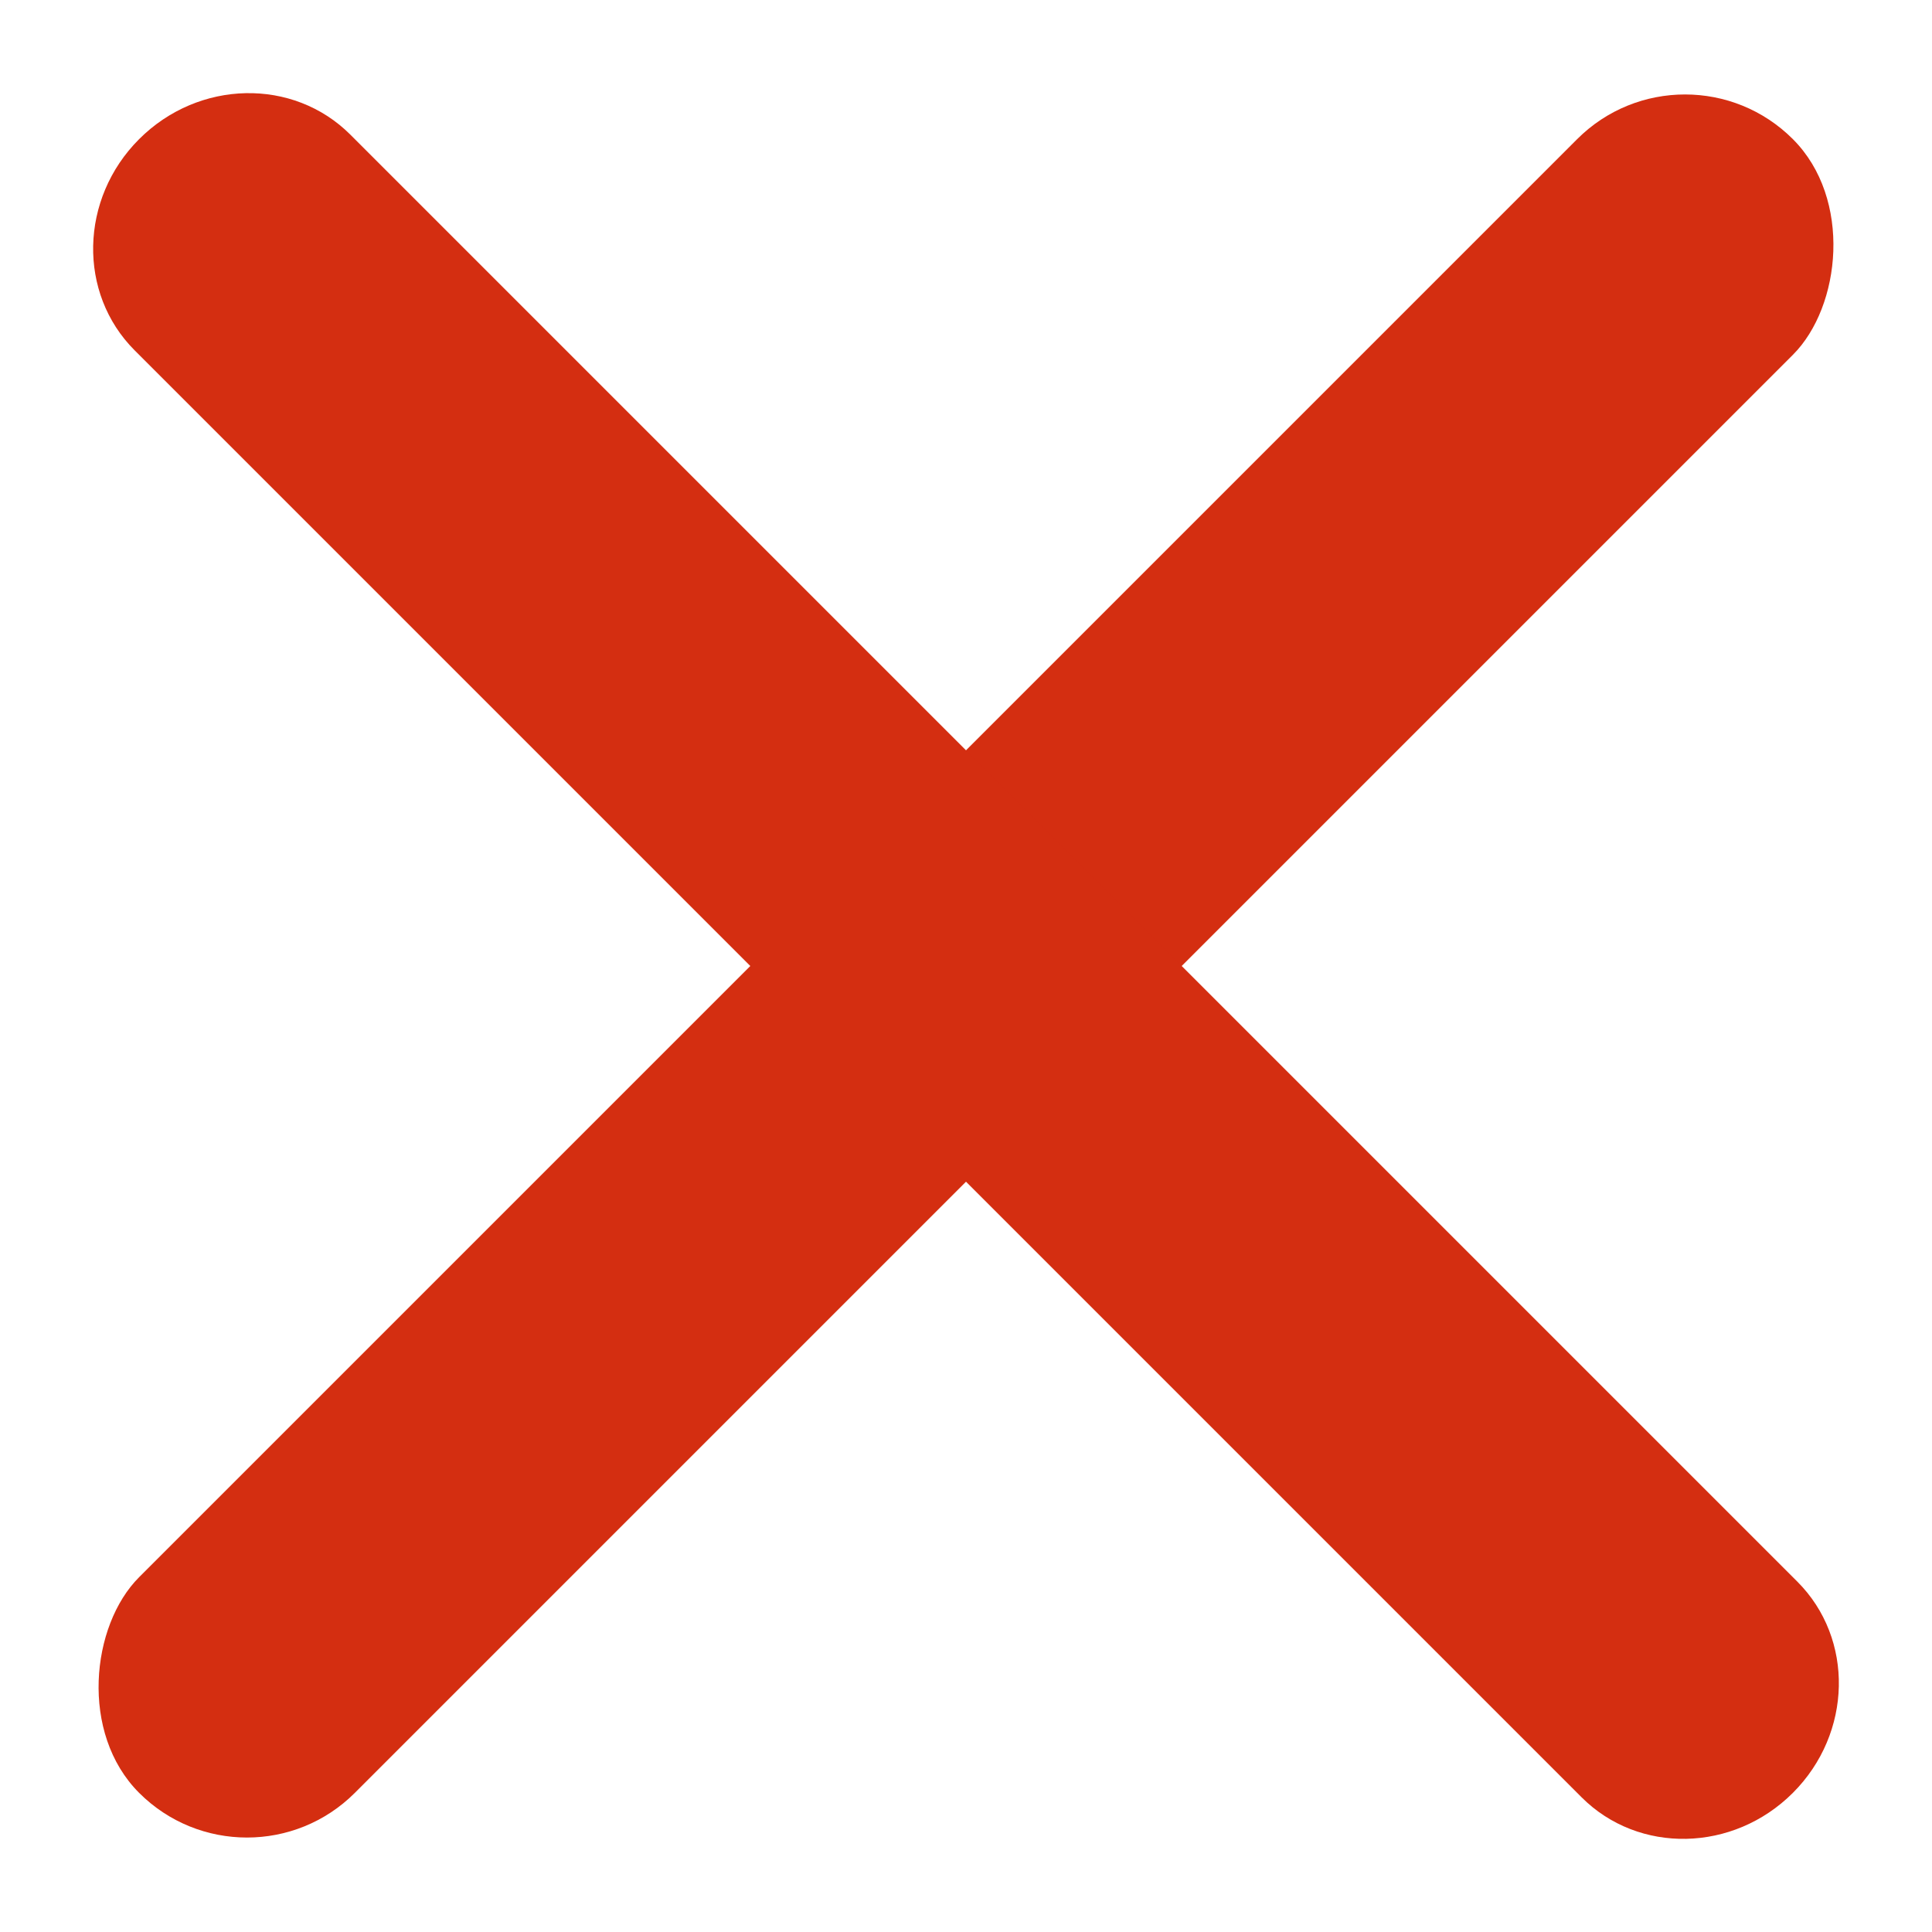
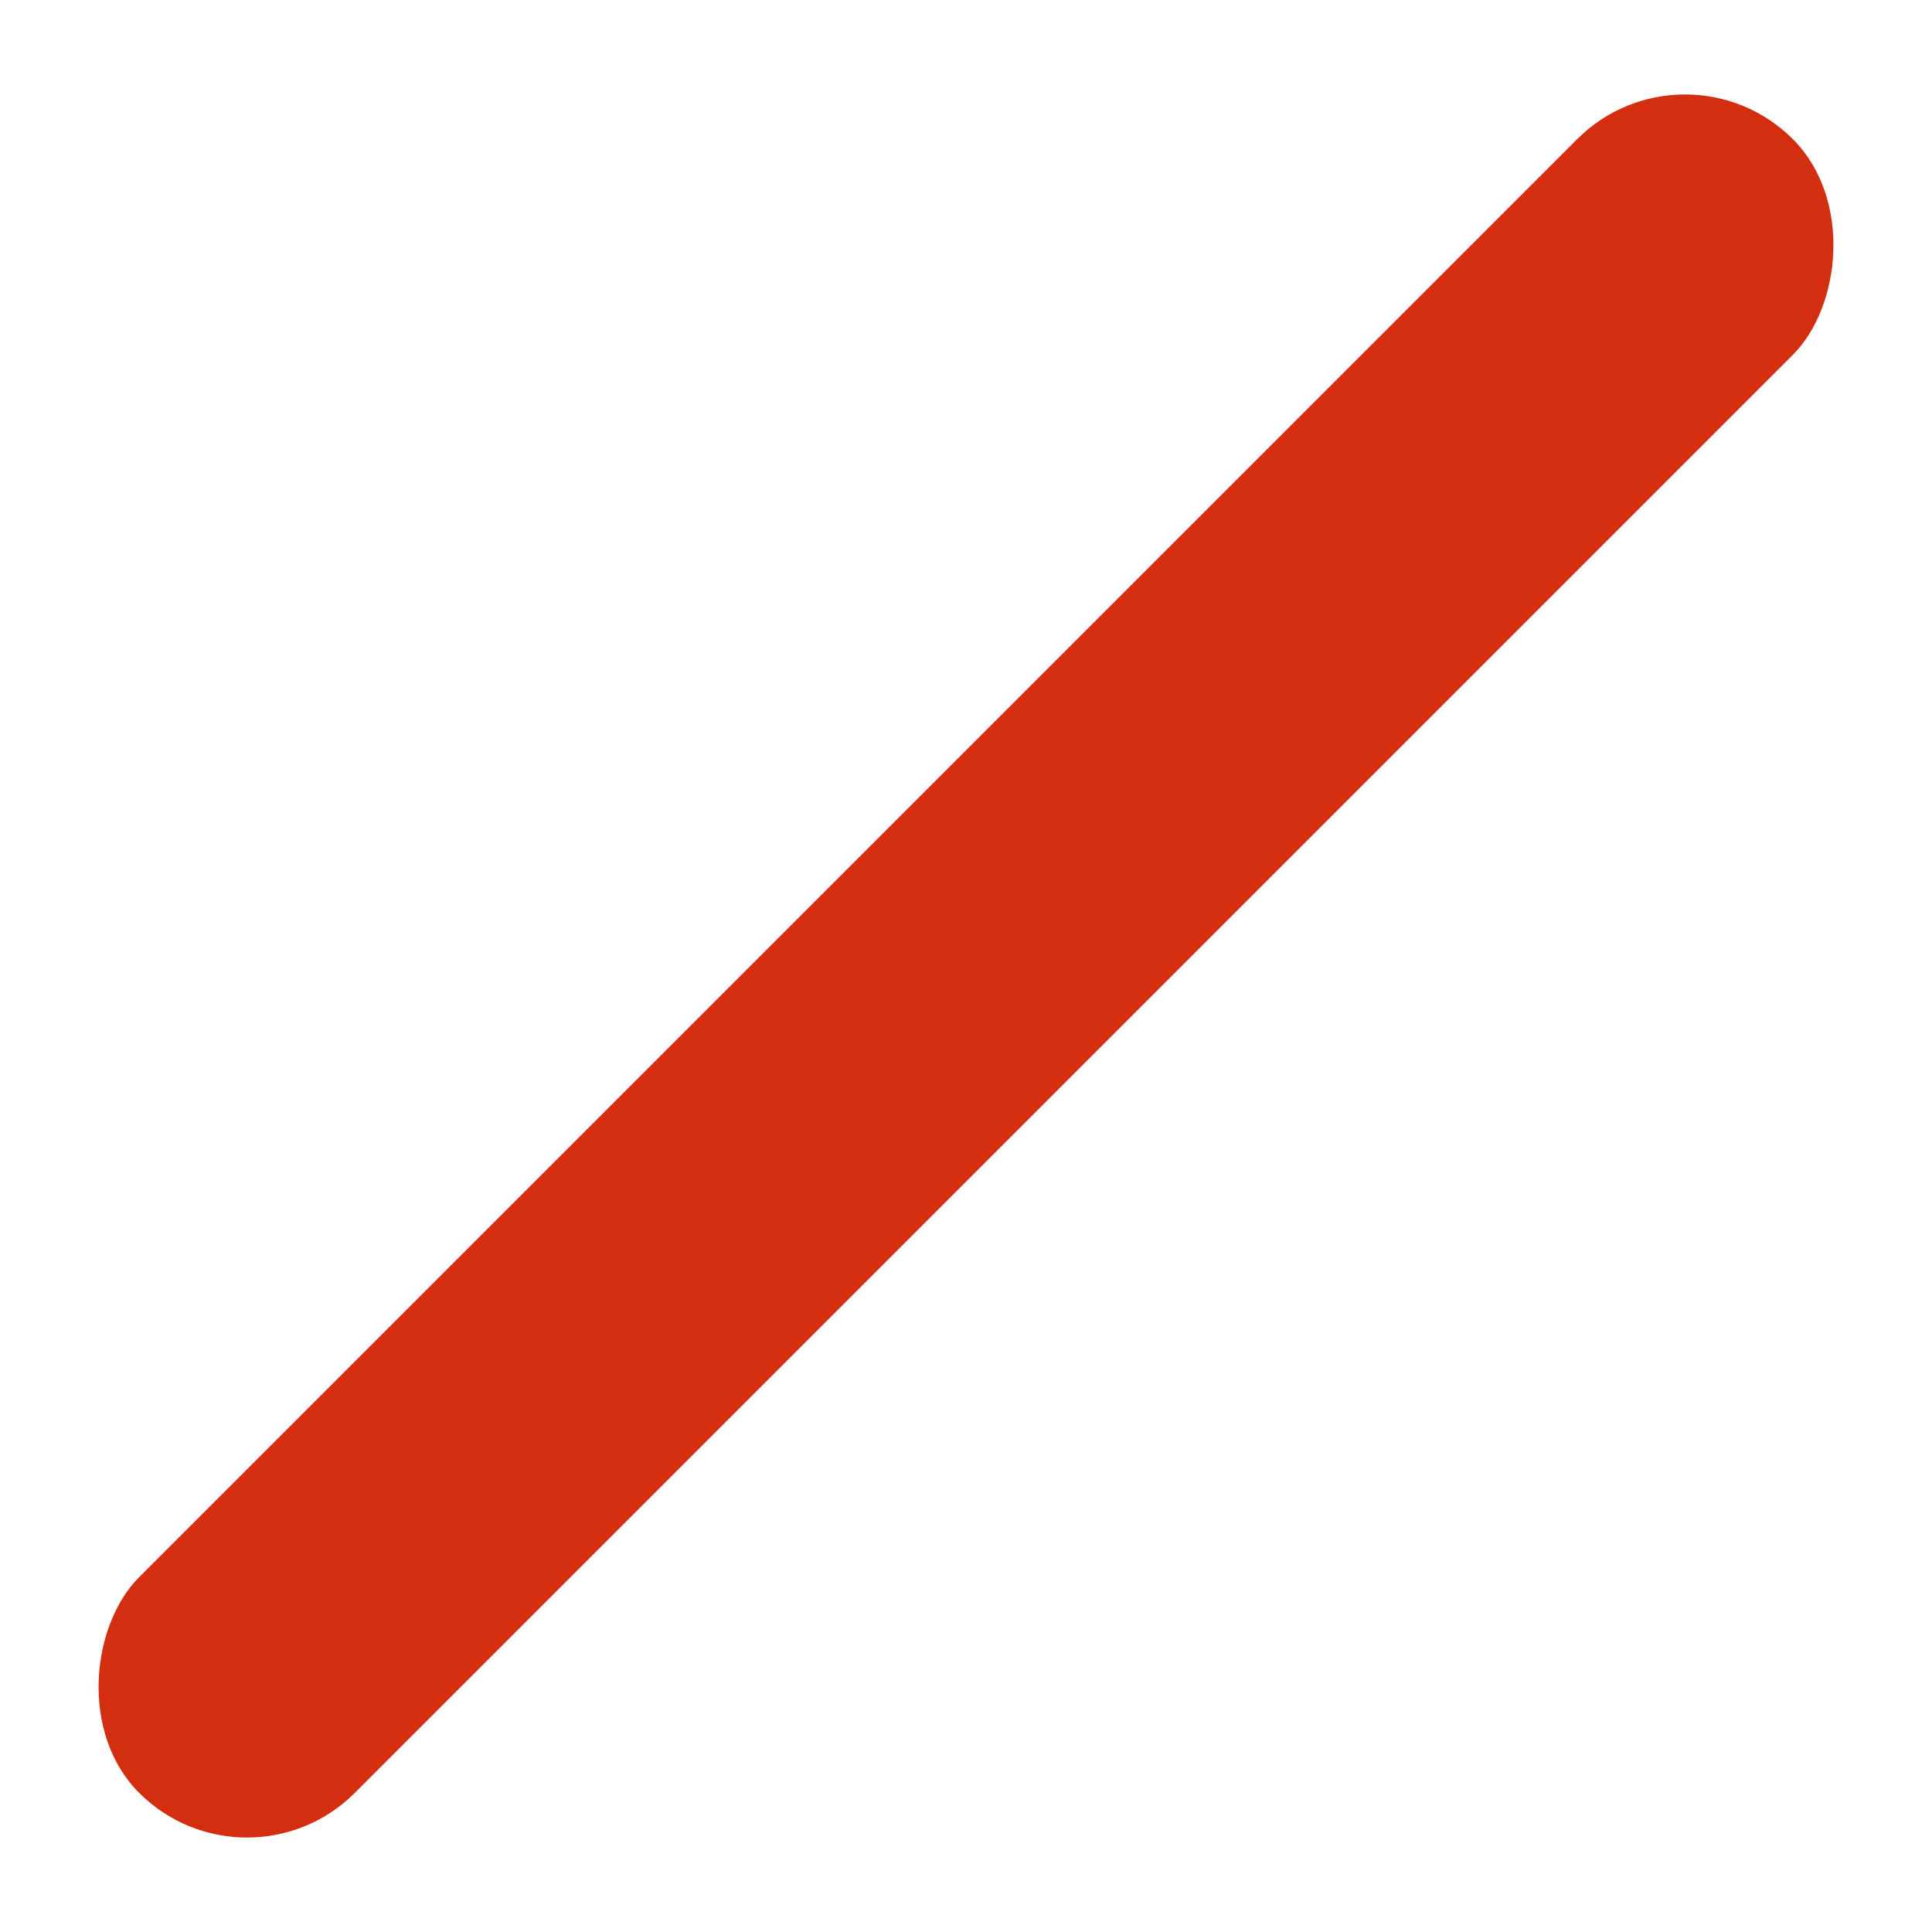
<svg xmlns="http://www.w3.org/2000/svg" width="19px" height="19px" viewBox="0 0 19 19" version="1.1">
  <title>Group 8 Copy 3</title>
  <desc>Created with Sketch.</desc>
  <defs />
  <g id="Page-1" stroke="none" stroke-width="1" fill="none" fill-rule="evenodd">
    <g id="корзина" transform="translate(-1325, -669)" fill="#D42E11">
      <g id="Group-8-Copy-3" transform="translate(1334.5, 678.5) rotate(-315) translate(-1334.5, -678.5) translate(1323, 667)">
        <rect id="Rectangle-14" x="10" y="0" width="3" height="23" rx="1.5" />
-         <path d="M23,11.5 C23,12.328 22.356,13 21.562,13 L1.438,13 C0.644,13 0,12.328 0,11.5 C0,10.672 0.644,10 1.438,10 L21.562,10 C22.356,10 23,10.672 23,11.5 Z" id="Rectangle-14" />
      </g>
    </g>
  </g>
</svg>